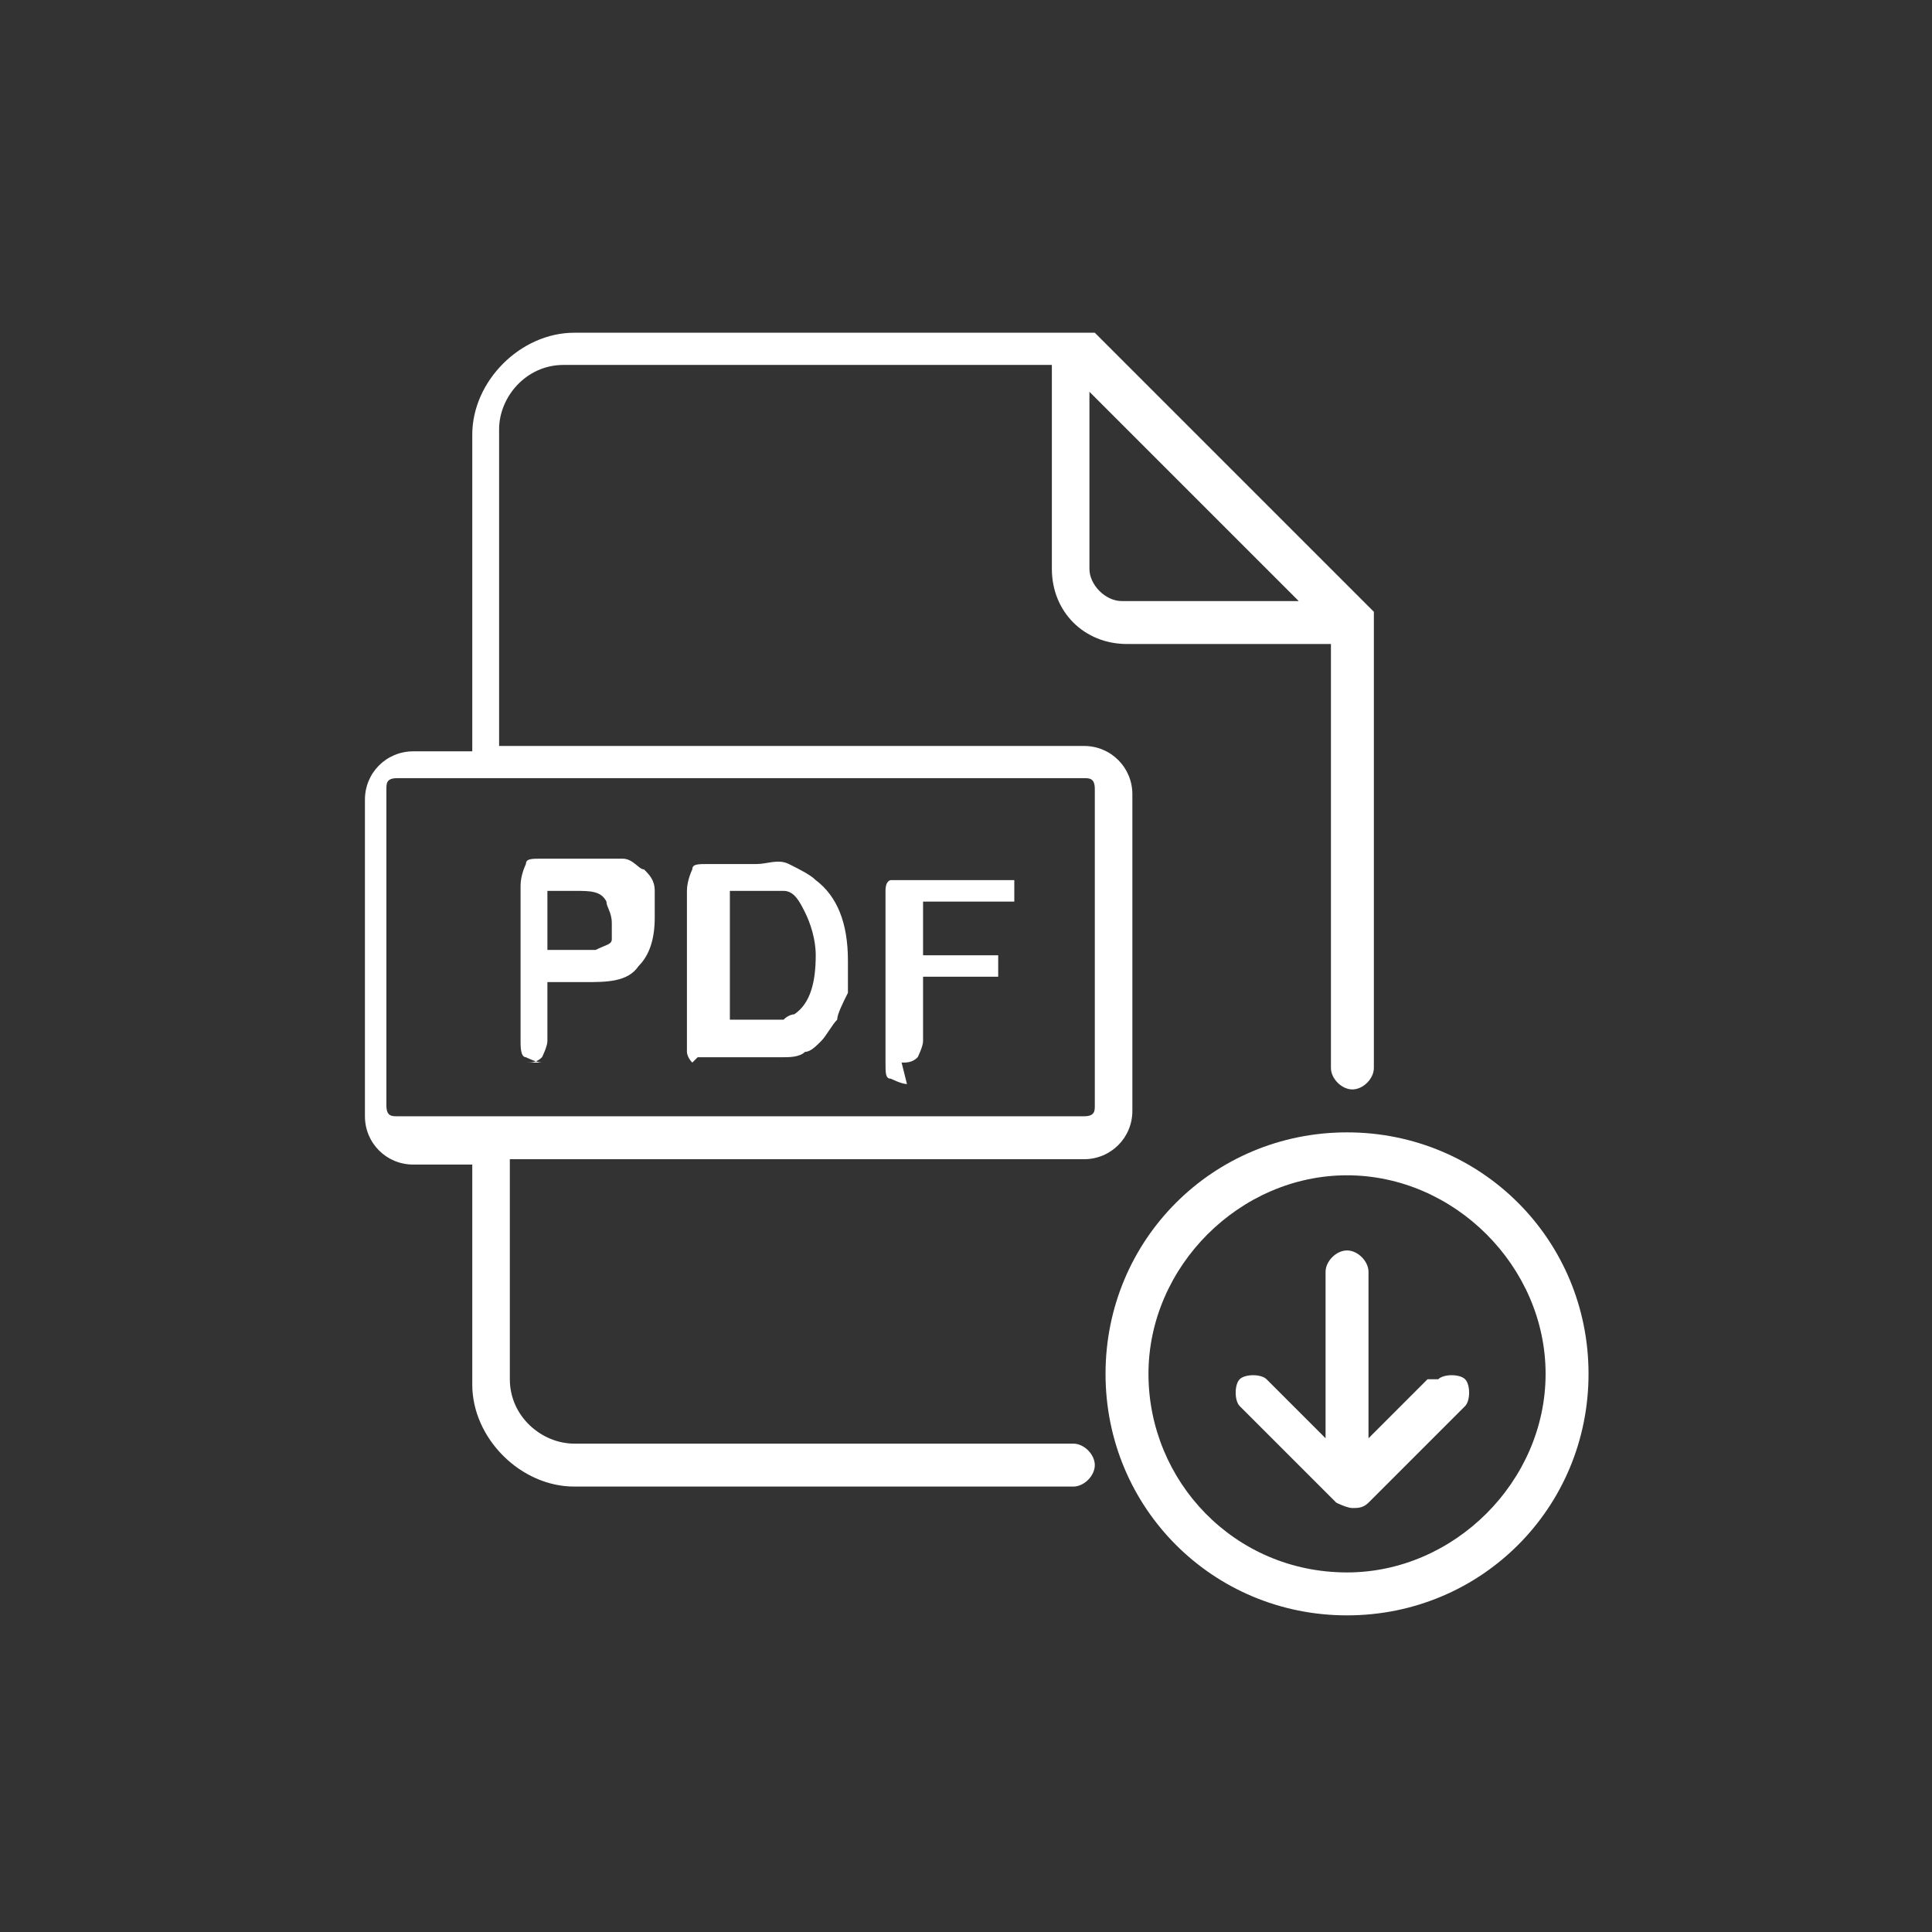
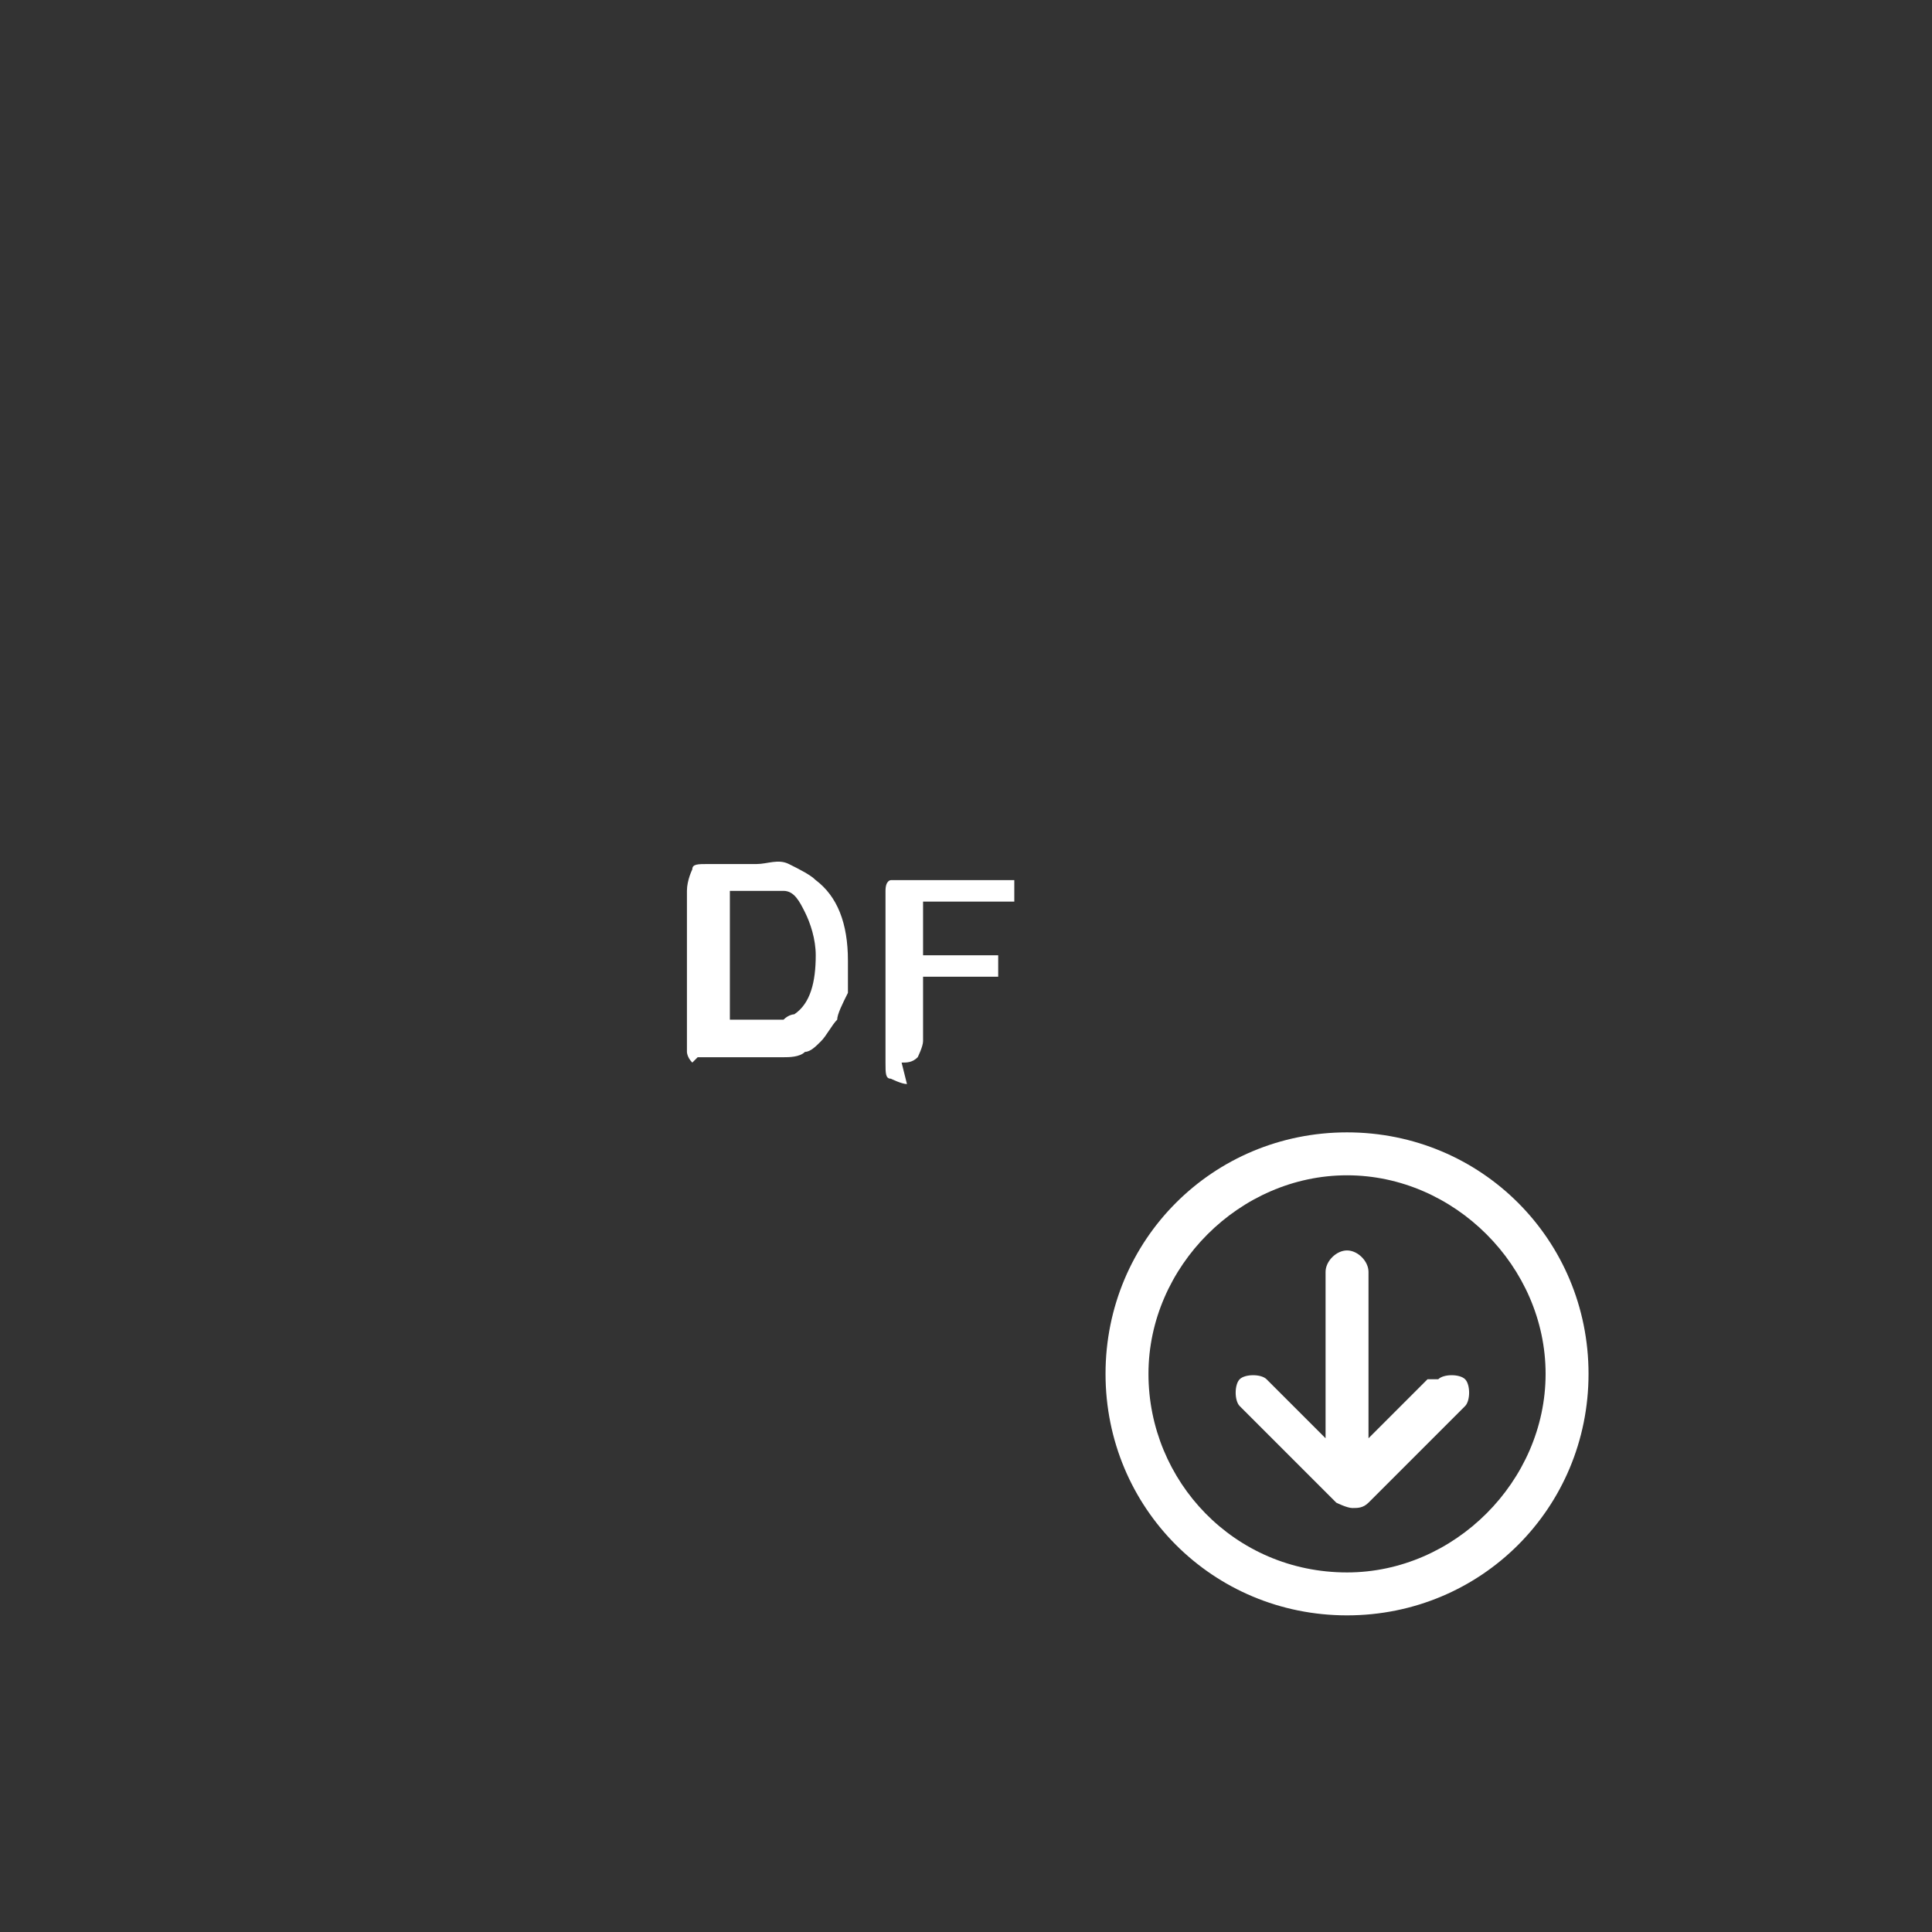
<svg xmlns="http://www.w3.org/2000/svg" version="1.1" viewBox="0 0 36 36">
  <rect x="0" y="0" width="36" height="36" fill="#333333" stroke="none" />
  <defs>
    <style>
      .cls-1 {
        fill: #fff;
      }
    </style>
  </defs>
  <g>
    <g id="pdf">
      <g>
-         <path class="cls-1" d="M20.2,21.6c.5,0,.9-.4.9-.9v-5.9c0-.5-.4-.9-.9-.9h-10.9v-5.9c0-.6.5-1.2,1.2-1.2h9.1v3.8c0,.8.6,1.4,1.4,1.4h3.8v7.9c0,.2.2.4.4.4s.4-.2.4-.4v-8.3s0,0,0,0c0,0,0,0,0,0,0,0,0-.1,0-.2l-5.2-5.2c0,0-.2,0-.3,0h0s-9.4,0-9.4,0c-1,0-1.9.9-1.9,1.9v5.9h-1.1c-.5,0-.9.4-.9.9v5.9c0,.5.4.9.9.9h1.1v4.1c0,1,.9,1.9,1.9,1.9h9.3c.2,0,.4-.2.4-.4s-.2-.4-.4-.4h-9.3c-.6,0-1.2-.5-1.2-1.2v-4.1h10.9ZM20.3,7.3l3.9,3.9h-3.3c-.3,0-.6-.3-.6-.6v-3.3ZM7.2,20.6v-5.9c0-.1,0-.2.2-.2h12.8c.1,0,.2,0,.2.2v5.9c0,.1,0,.2-.2.2H7.4c-.1,0-.2,0-.2-.2Z" />
-         <path class="cls-1" d="M9.8,19.8c.1,0,.2,0,.3-.1,0,0,.1-.2.1-.3v-1.1h.7c.4,0,.8,0,1-.3.2-.2.3-.5.3-.9s0-.3,0-.5-.1-.3-.2-.4c-.1,0-.2-.2-.4-.2-.1,0-.4,0-.6,0h-.9c-.2,0-.3,0-.3.1,0,0-.1.2-.1.4v2.9c0,.1,0,.3.1.3,0,0,.2.1.3.1ZM10.2,16.6h.5c.3,0,.5,0,.6.2,0,.1.1.2.1.4s0,.2,0,.3-.1.1-.3.2c-.1,0-.3,0-.4,0h-.5v-1.1Z" />
        <path class="cls-1" d="M13,19.7c0,0,.2,0,.3,0h.9c.2,0,.3,0,.4,0s.3,0,.4-.1c.1,0,.2-.1.3-.2.1-.1.2-.3.3-.4,0-.1.1-.3.2-.5,0-.2,0-.4,0-.6,0-.7-.2-1.2-.6-1.5-.1-.1-.3-.2-.5-.3s-.4,0-.6,0h-.9c-.2,0-.3,0-.3.1,0,0-.1.2-.1.4v2.7c0,.1,0,.2,0,.3,0,0,0,.1.1.2ZM13.5,16.6h.5c.2,0,.4,0,.6,0,.2,0,.3.2.4.4s.2.5.2.8c0,.5-.1.9-.4,1.1,0,0-.1,0-.2.1,0,0-.1,0-.2,0,0,0-.2,0-.3,0h-.5v-2.5Z" />
        <path class="cls-1" d="M16.8,19.8c.1,0,.2,0,.3-.1,0,0,.1-.2.1-.3v-1.2h1.2c.1,0,.2,0,.2,0,0,0,0-.1,0-.2s0-.2,0-.2c0,0-.1,0-.2,0h-1.2v-1h1.4c.1,0,.2,0,.3,0,0,0,0-.1,0-.2s0-.2,0-.2c0,0-.1,0-.3,0h-1.7c-.1,0-.2,0-.3,0,0,0-.1,0-.1.2,0,0,0,.2,0,.3v2.9c0,.2,0,.3.1.3,0,0,.2.1.3.1Z" />
        <path class="cls-1" d="M26.6,25.7l-1.1,1.1v-3.1c0-.2-.2-.4-.4-.4s-.4.2-.4.4v3.1l-1.1-1.1c-.1-.1-.4-.1-.5,0s-.1.4,0,.5l1.8,1.8c0,0,.2.1.3.1s.2,0,.3-.1l1.8-1.8c.1-.1.1-.4,0-.5s-.4-.1-.5,0Z" />
        <path class="cls-1" d="M25.1,21.1c-2.5,0-4.5,2-4.5,4.5s2,4.5,4.5,4.5,4.5-2,4.5-4.5-2-4.5-4.5-4.5ZM25.1,29.3c-2.1,0-3.7-1.7-3.7-3.7s1.7-3.7,3.7-3.7,3.7,1.7,3.7,3.7-1.7,3.7-3.7,3.7Z" />
      </g>
    </g>
  </g>
</svg>